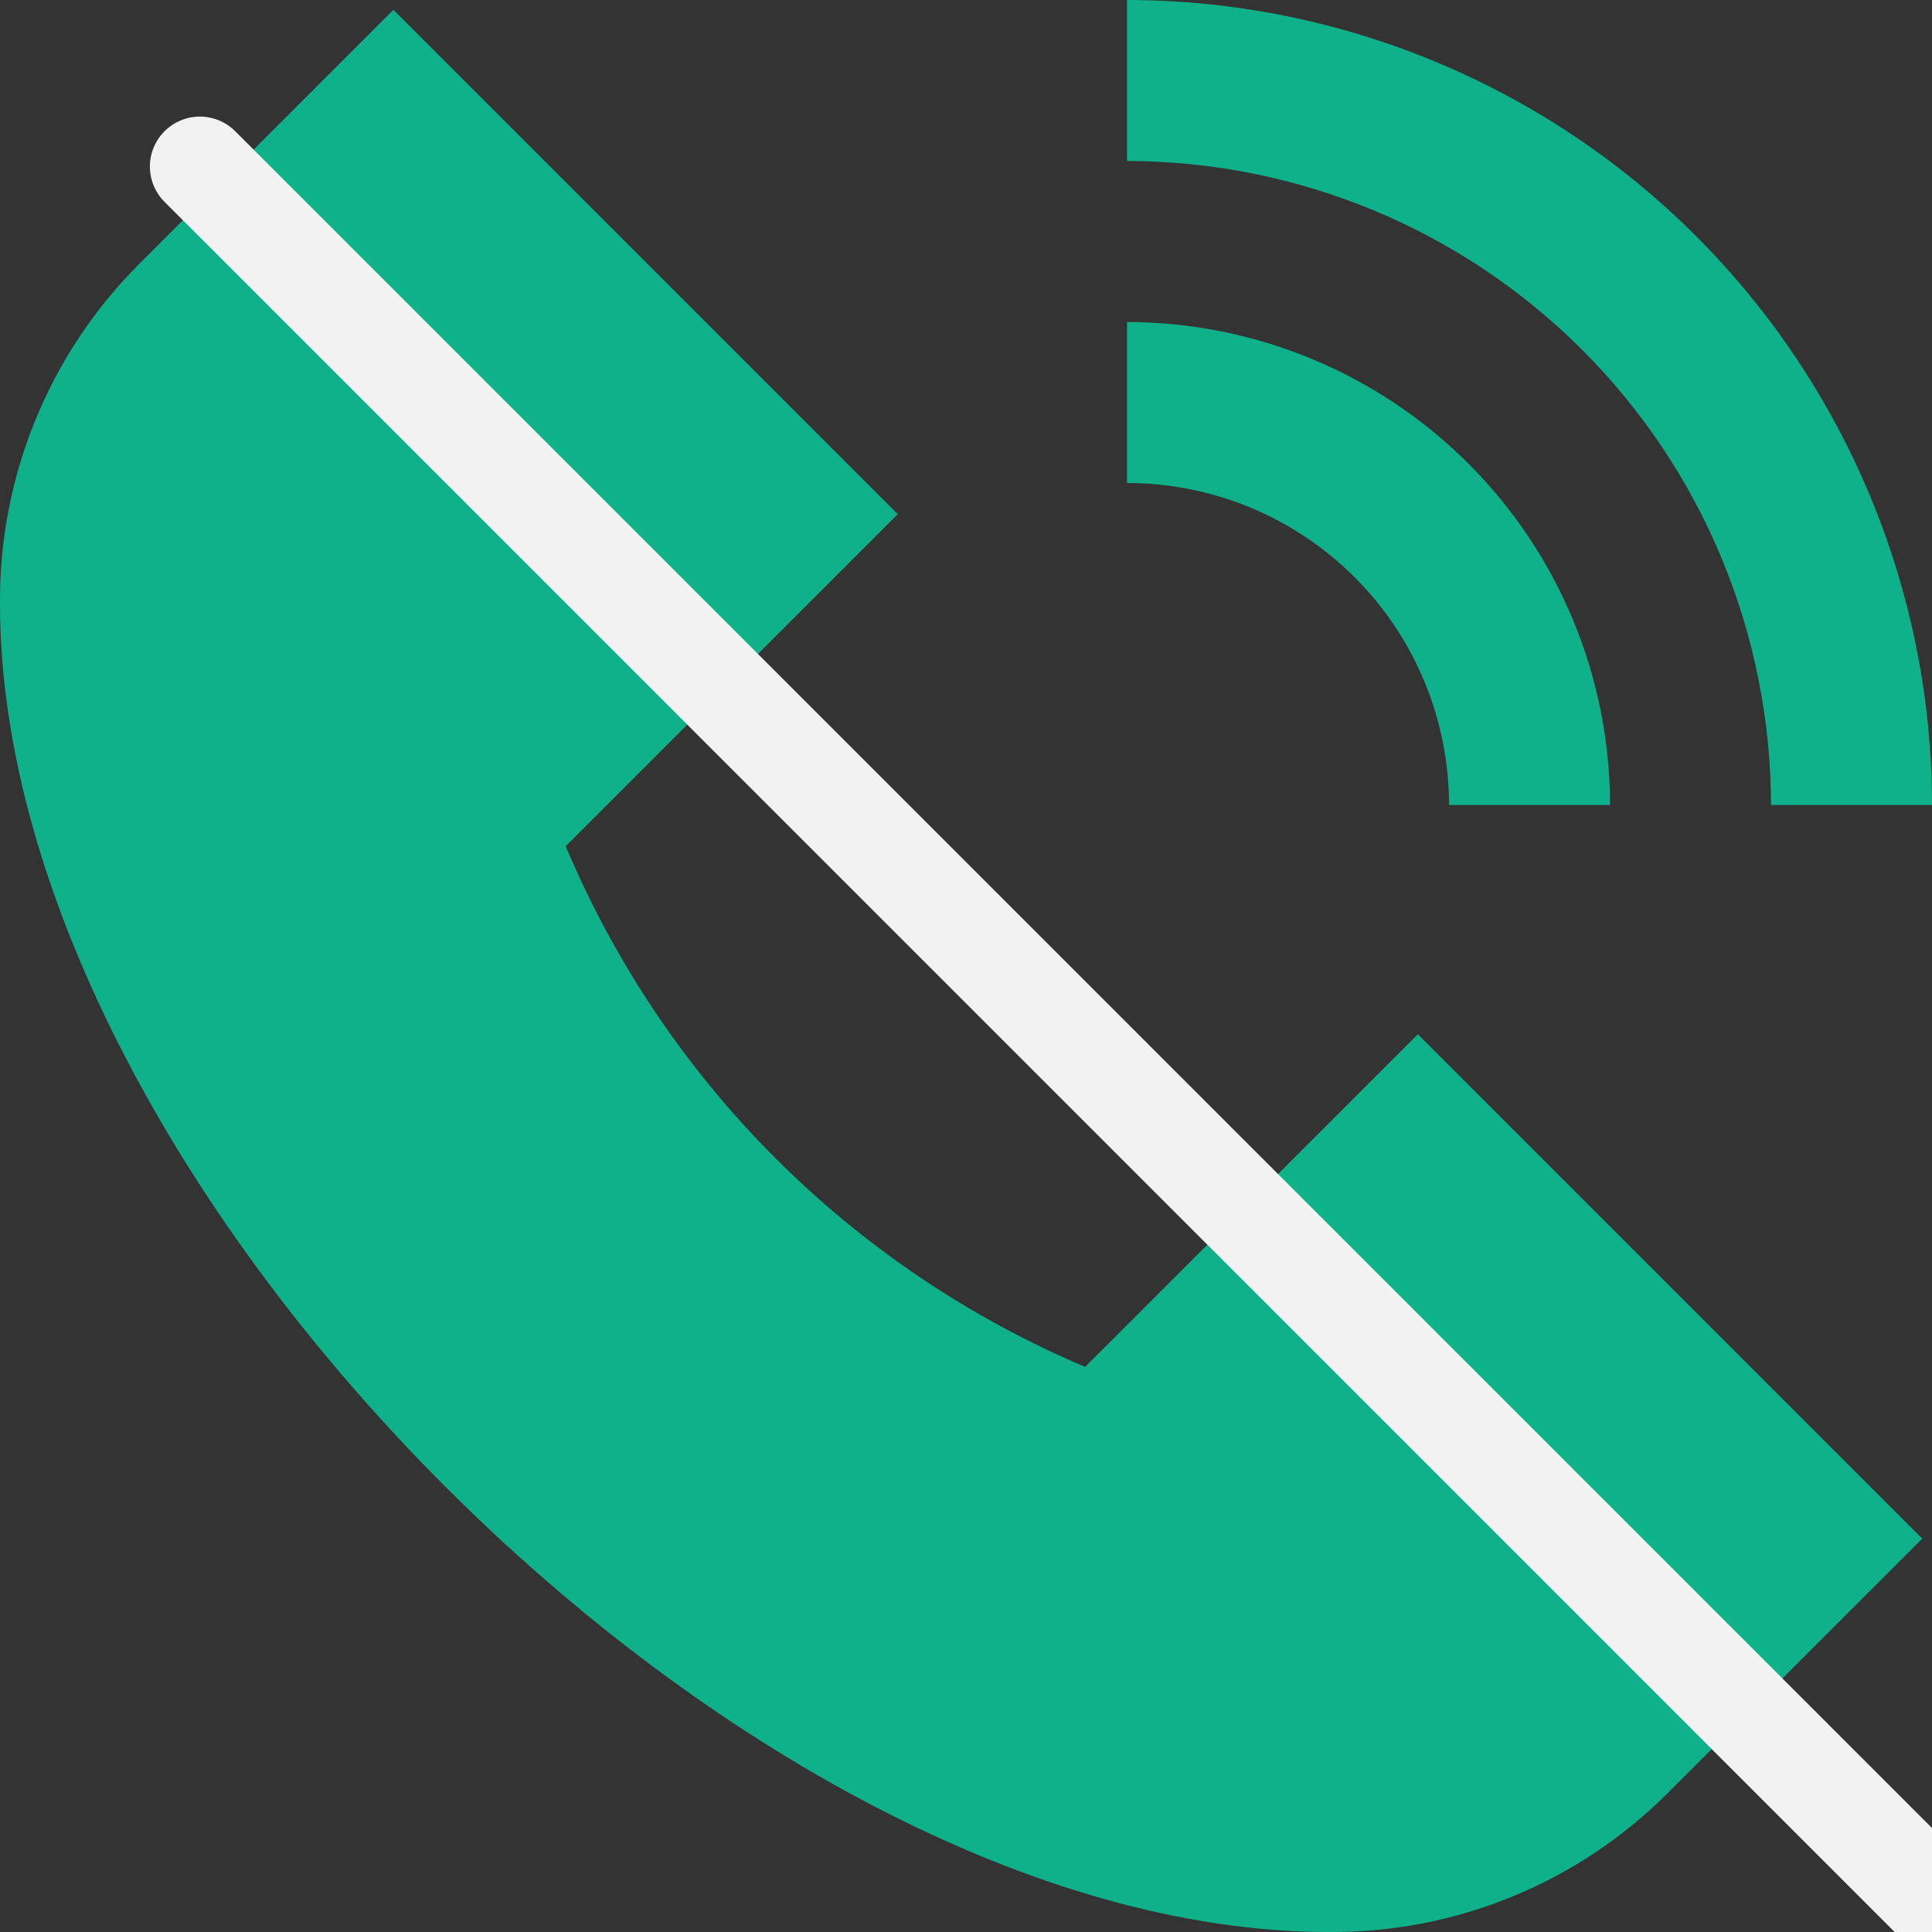
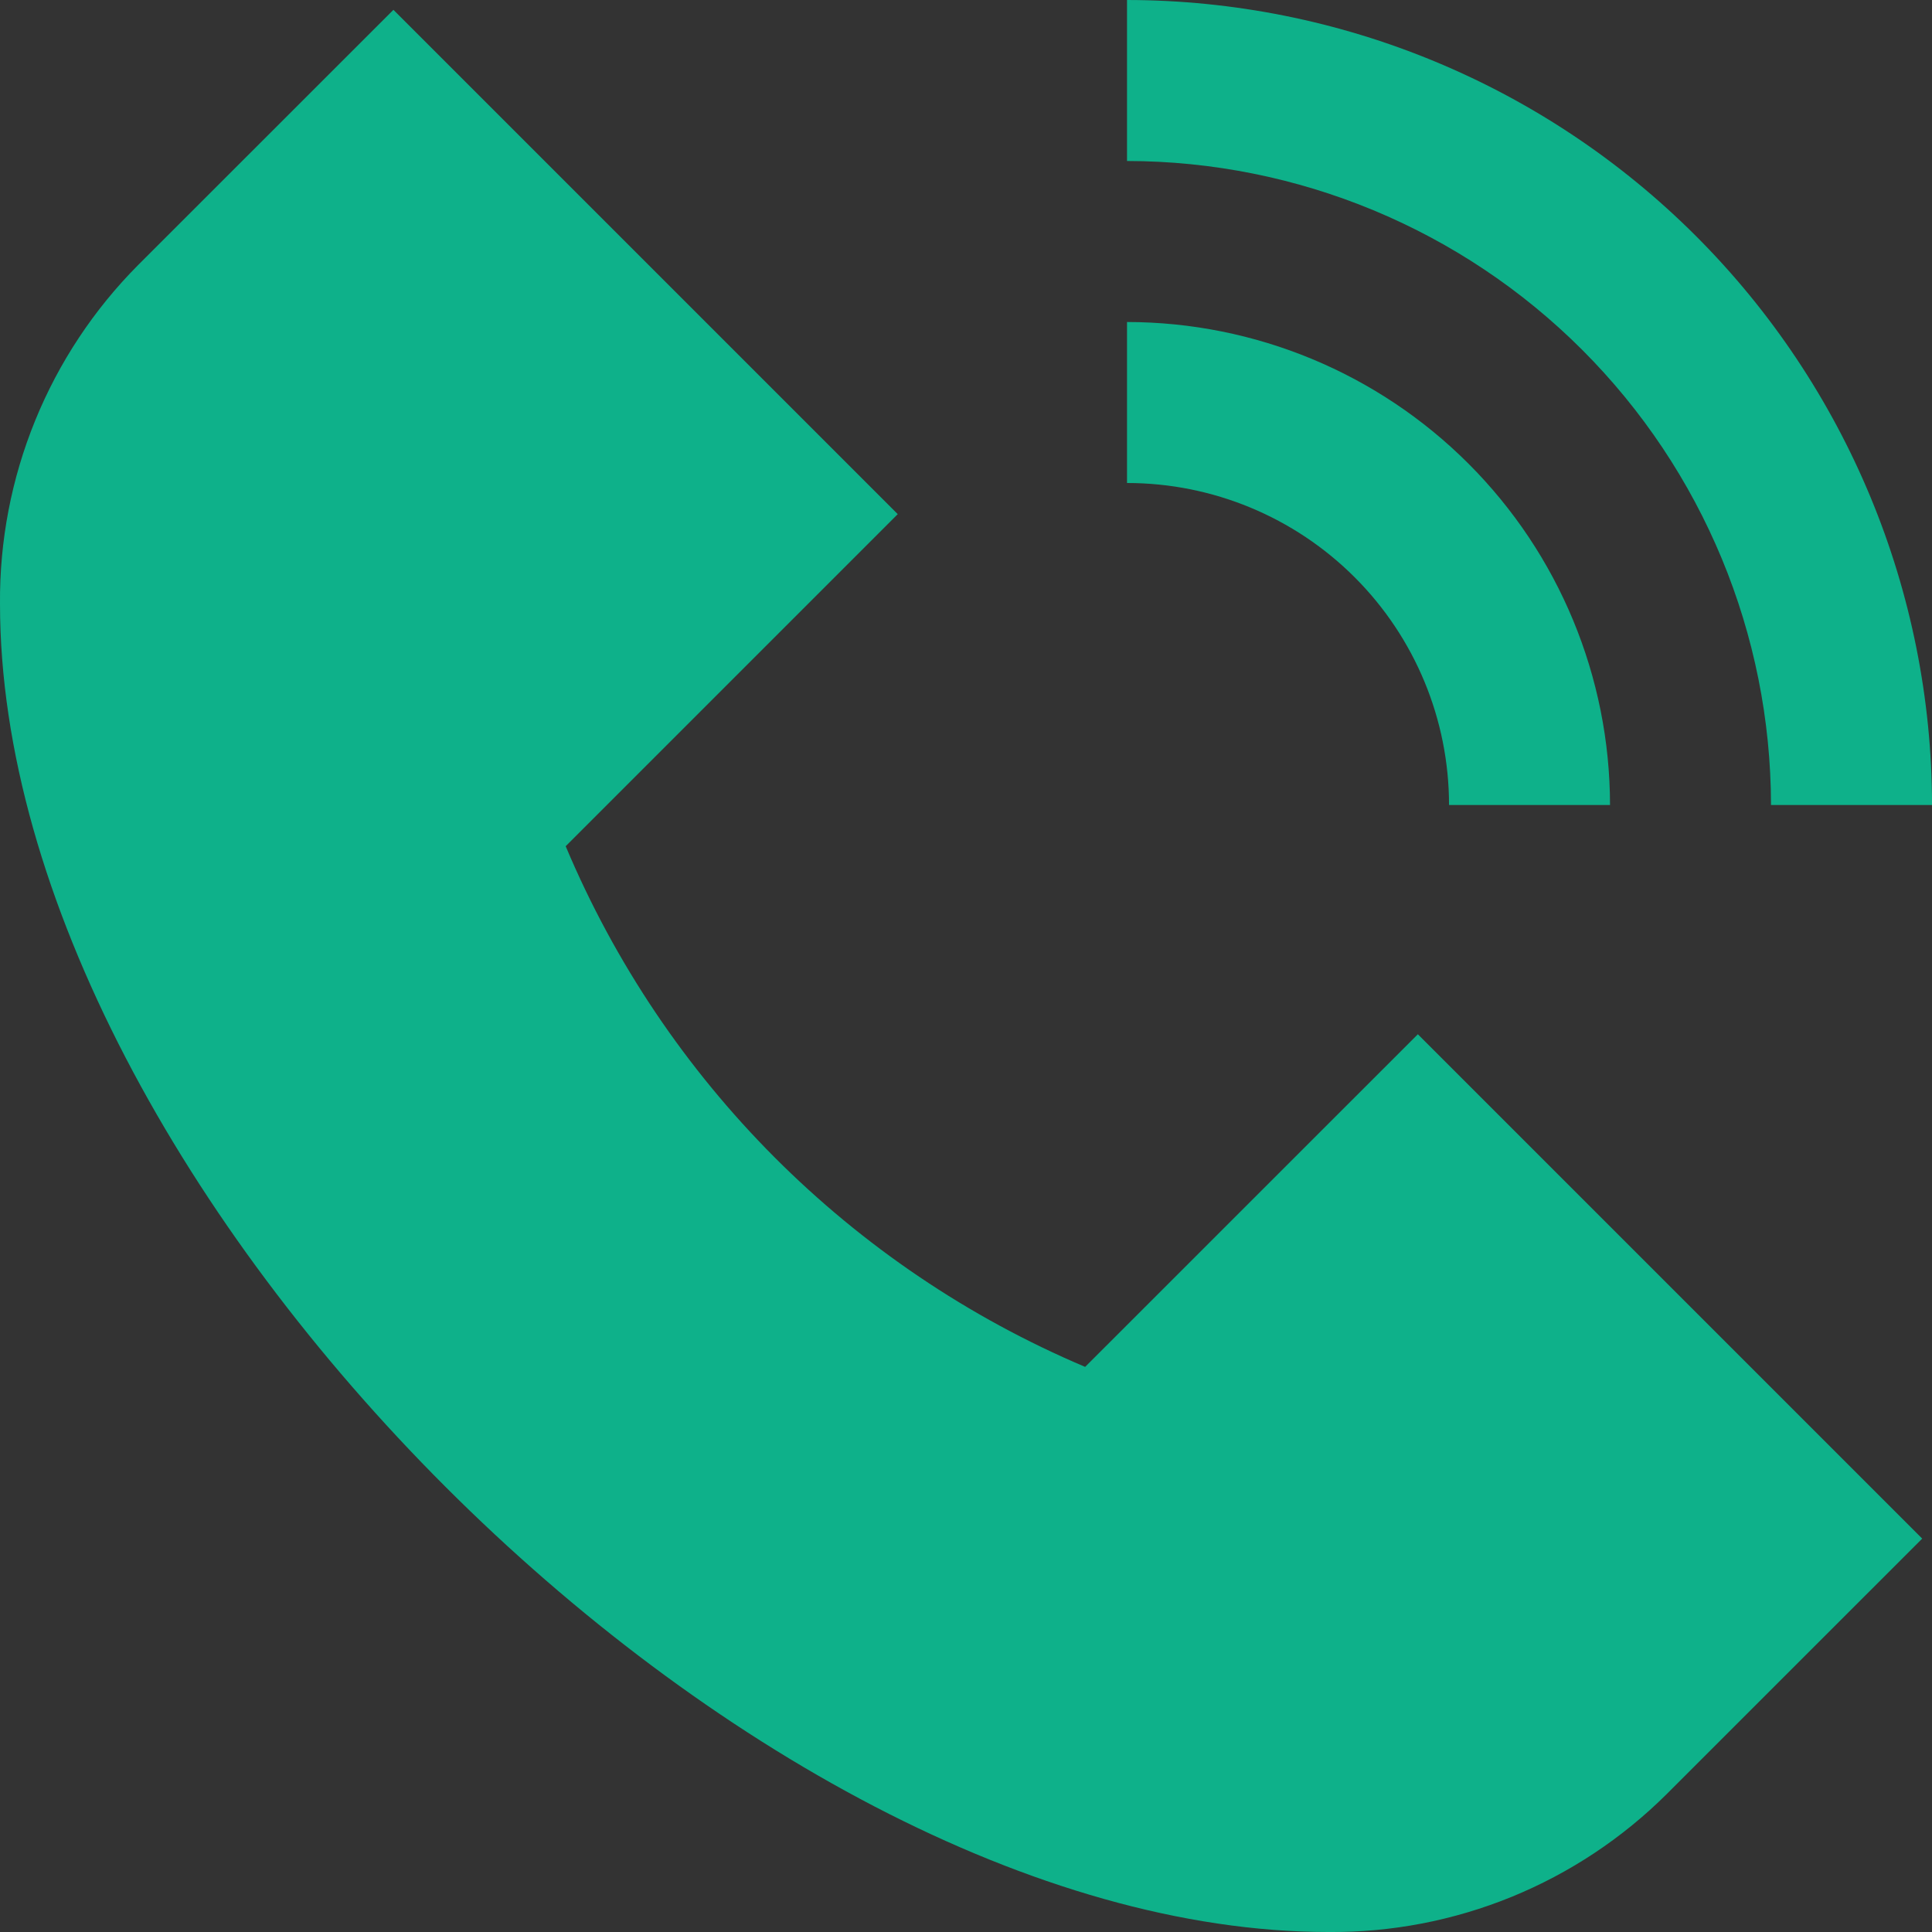
<svg xmlns="http://www.w3.org/2000/svg" width="58" height="58" viewBox="0 0 58 58" fill="none">
  <rect x="0" y="0" width="58" height="58" fill="#333333" stroke="none" />
  <g clip-path="url(#clip0_349_221)">
    <path d="M42.565 31.049L57.706 46.19L50.042 53.853C48.707 55.183 47.12 56.235 45.375 56.947C43.63 57.658 41.76 58.017 39.876 58C22.36 58 0 35.641 0 18.125C-0.015 16.24 0.344 14.371 1.056 12.625C1.767 10.88 2.818 9.292 4.147 7.956L11.811 0.295L26.951 15.435L16.982 25.404C19.946 32.447 25.541 38.055 32.577 41.035L42.565 31.049ZM53.167 24.167H58.001C57.993 17.759 55.445 11.617 50.914 7.086C46.384 2.555 40.241 0.007 33.834 0V4.833C38.96 4.839 43.874 6.878 47.498 10.502C51.123 14.127 53.161 19.041 53.167 24.167ZM43.501 24.167H48.334C48.33 20.322 46.801 16.636 44.083 13.918C41.364 11.199 37.678 9.671 33.834 9.667V14.5C36.398 14.5 38.856 15.518 40.669 17.331C42.482 19.144 43.501 21.603 43.501 24.167Z" fill="#0EB18A" />
-     <path d="M6 5L58 57" stroke="#F2F2F2" stroke-width="3" stroke-linecap="round" />
  </g>
  <defs>
    <clipPath id="clip0_349_221">
      <rect width="58" height="58" fill="white" />
    </clipPath>
  </defs>
</svg>